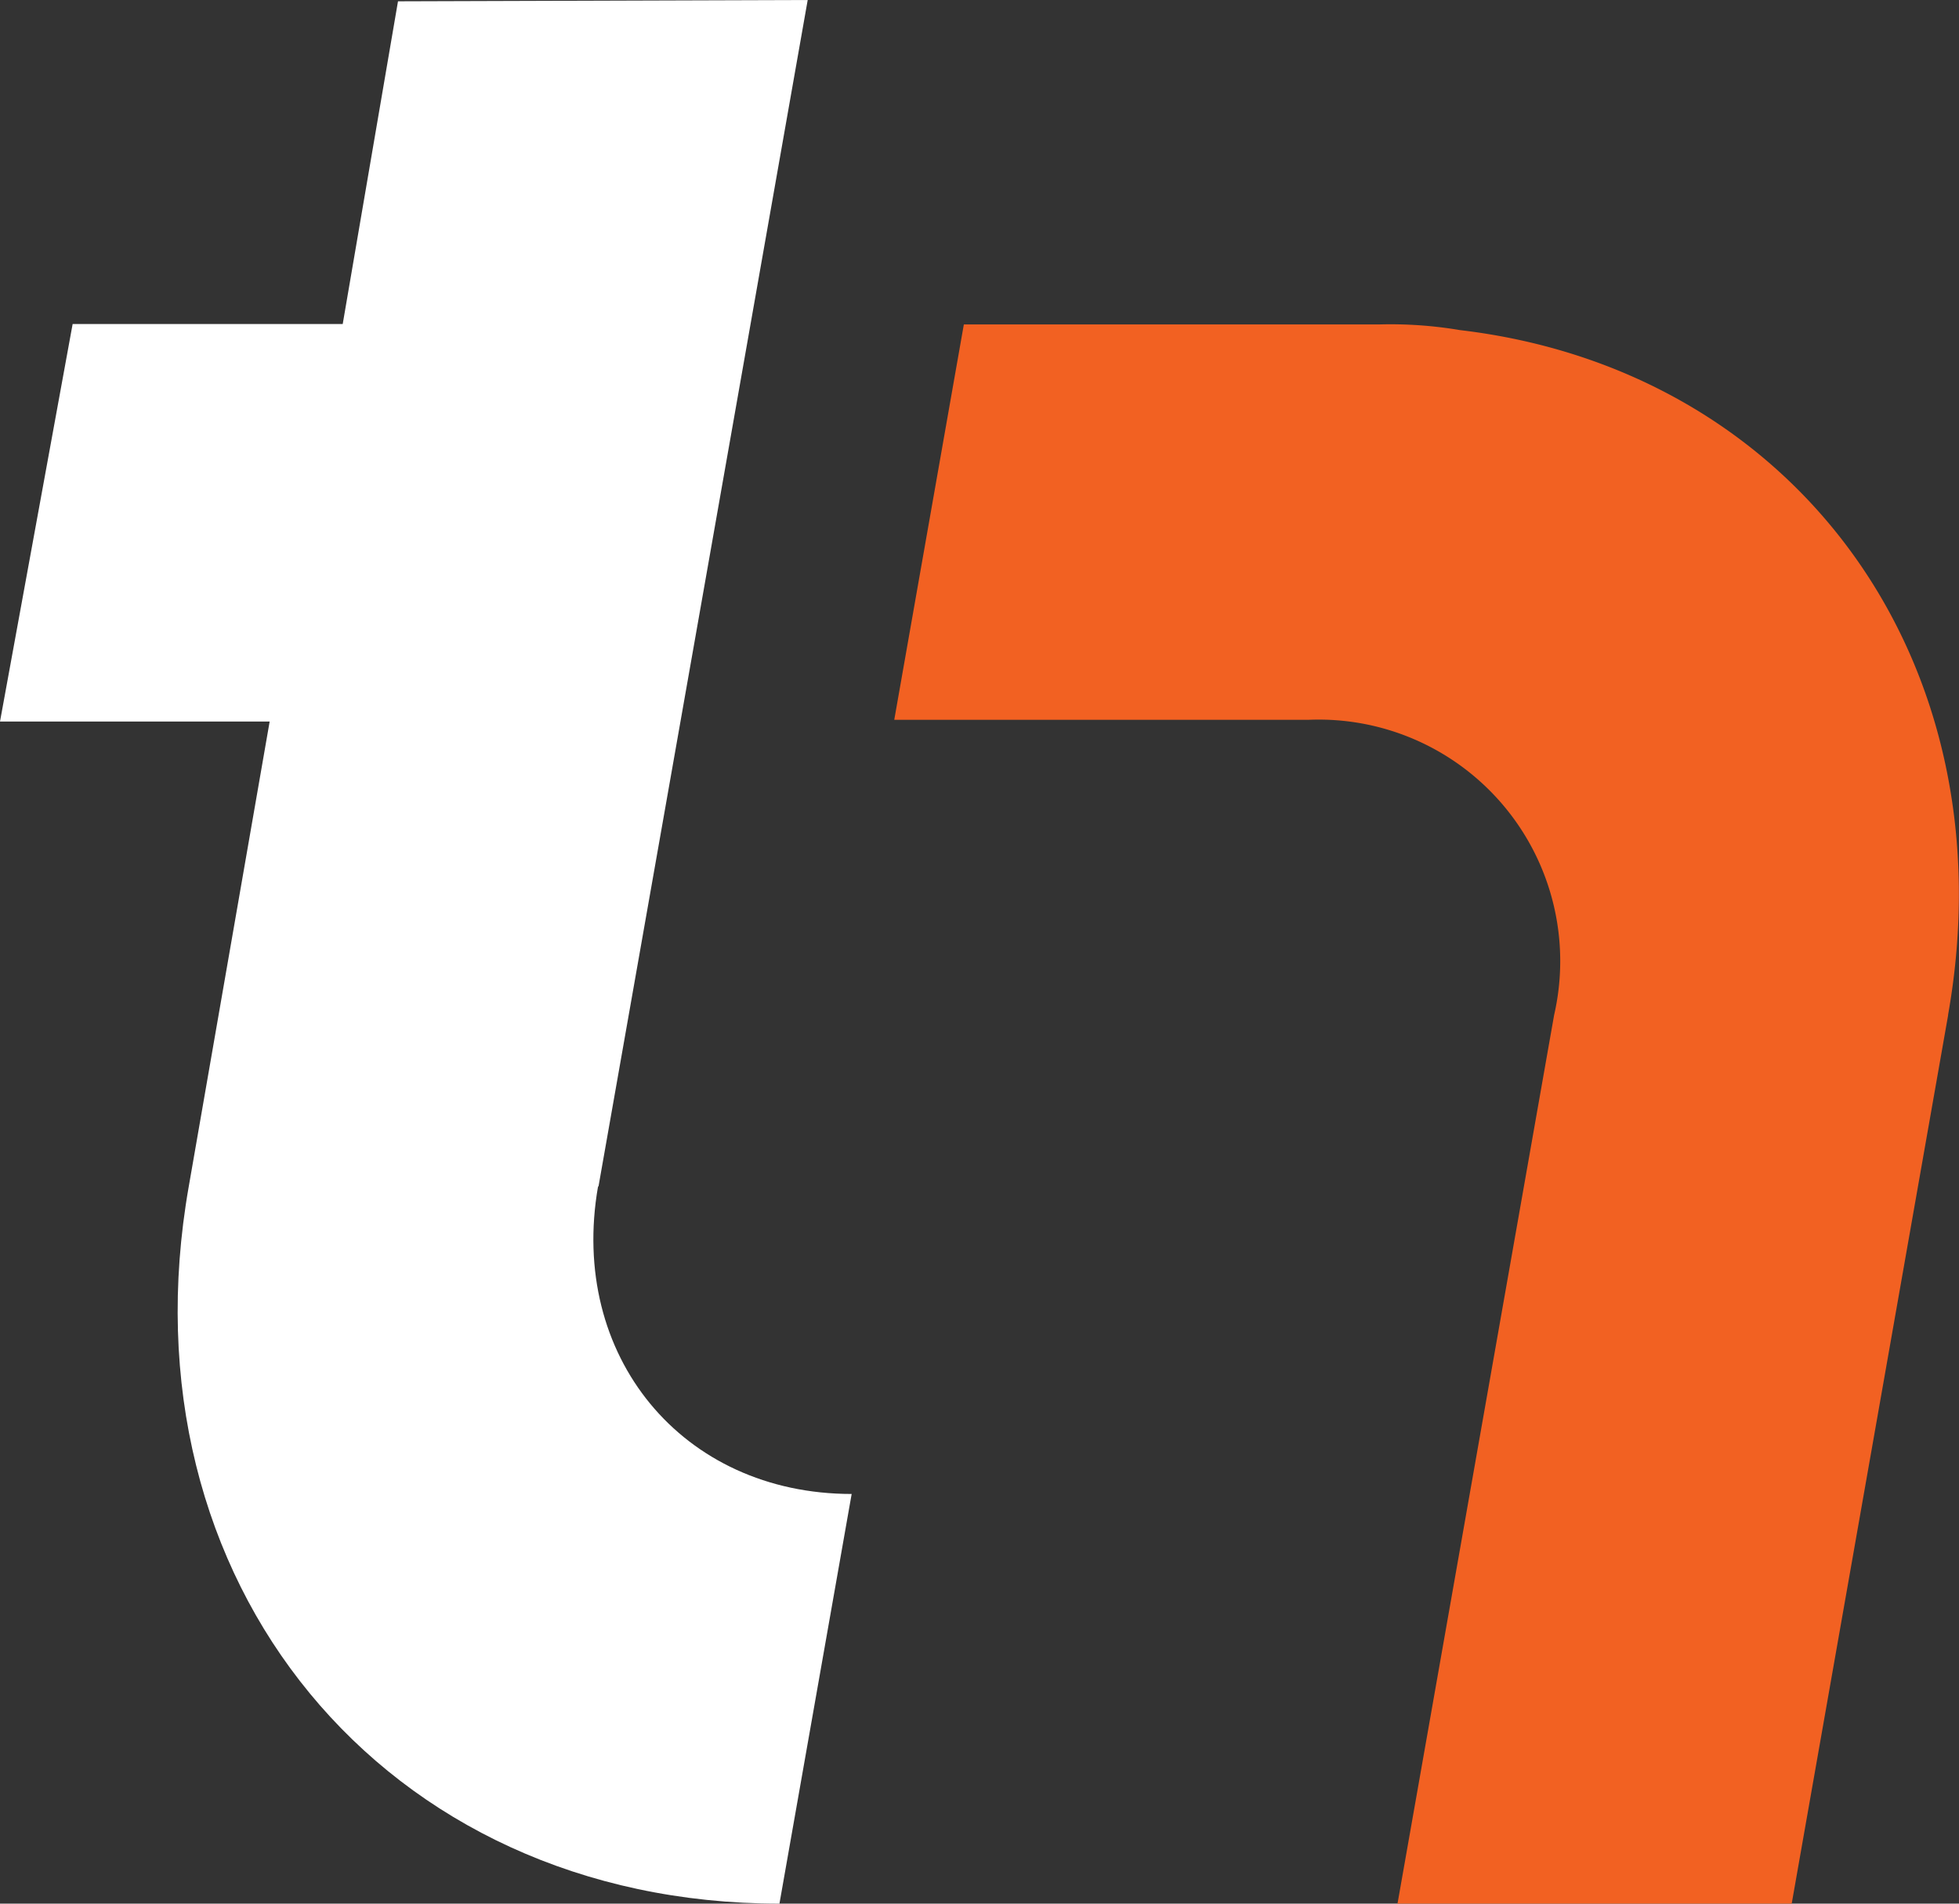
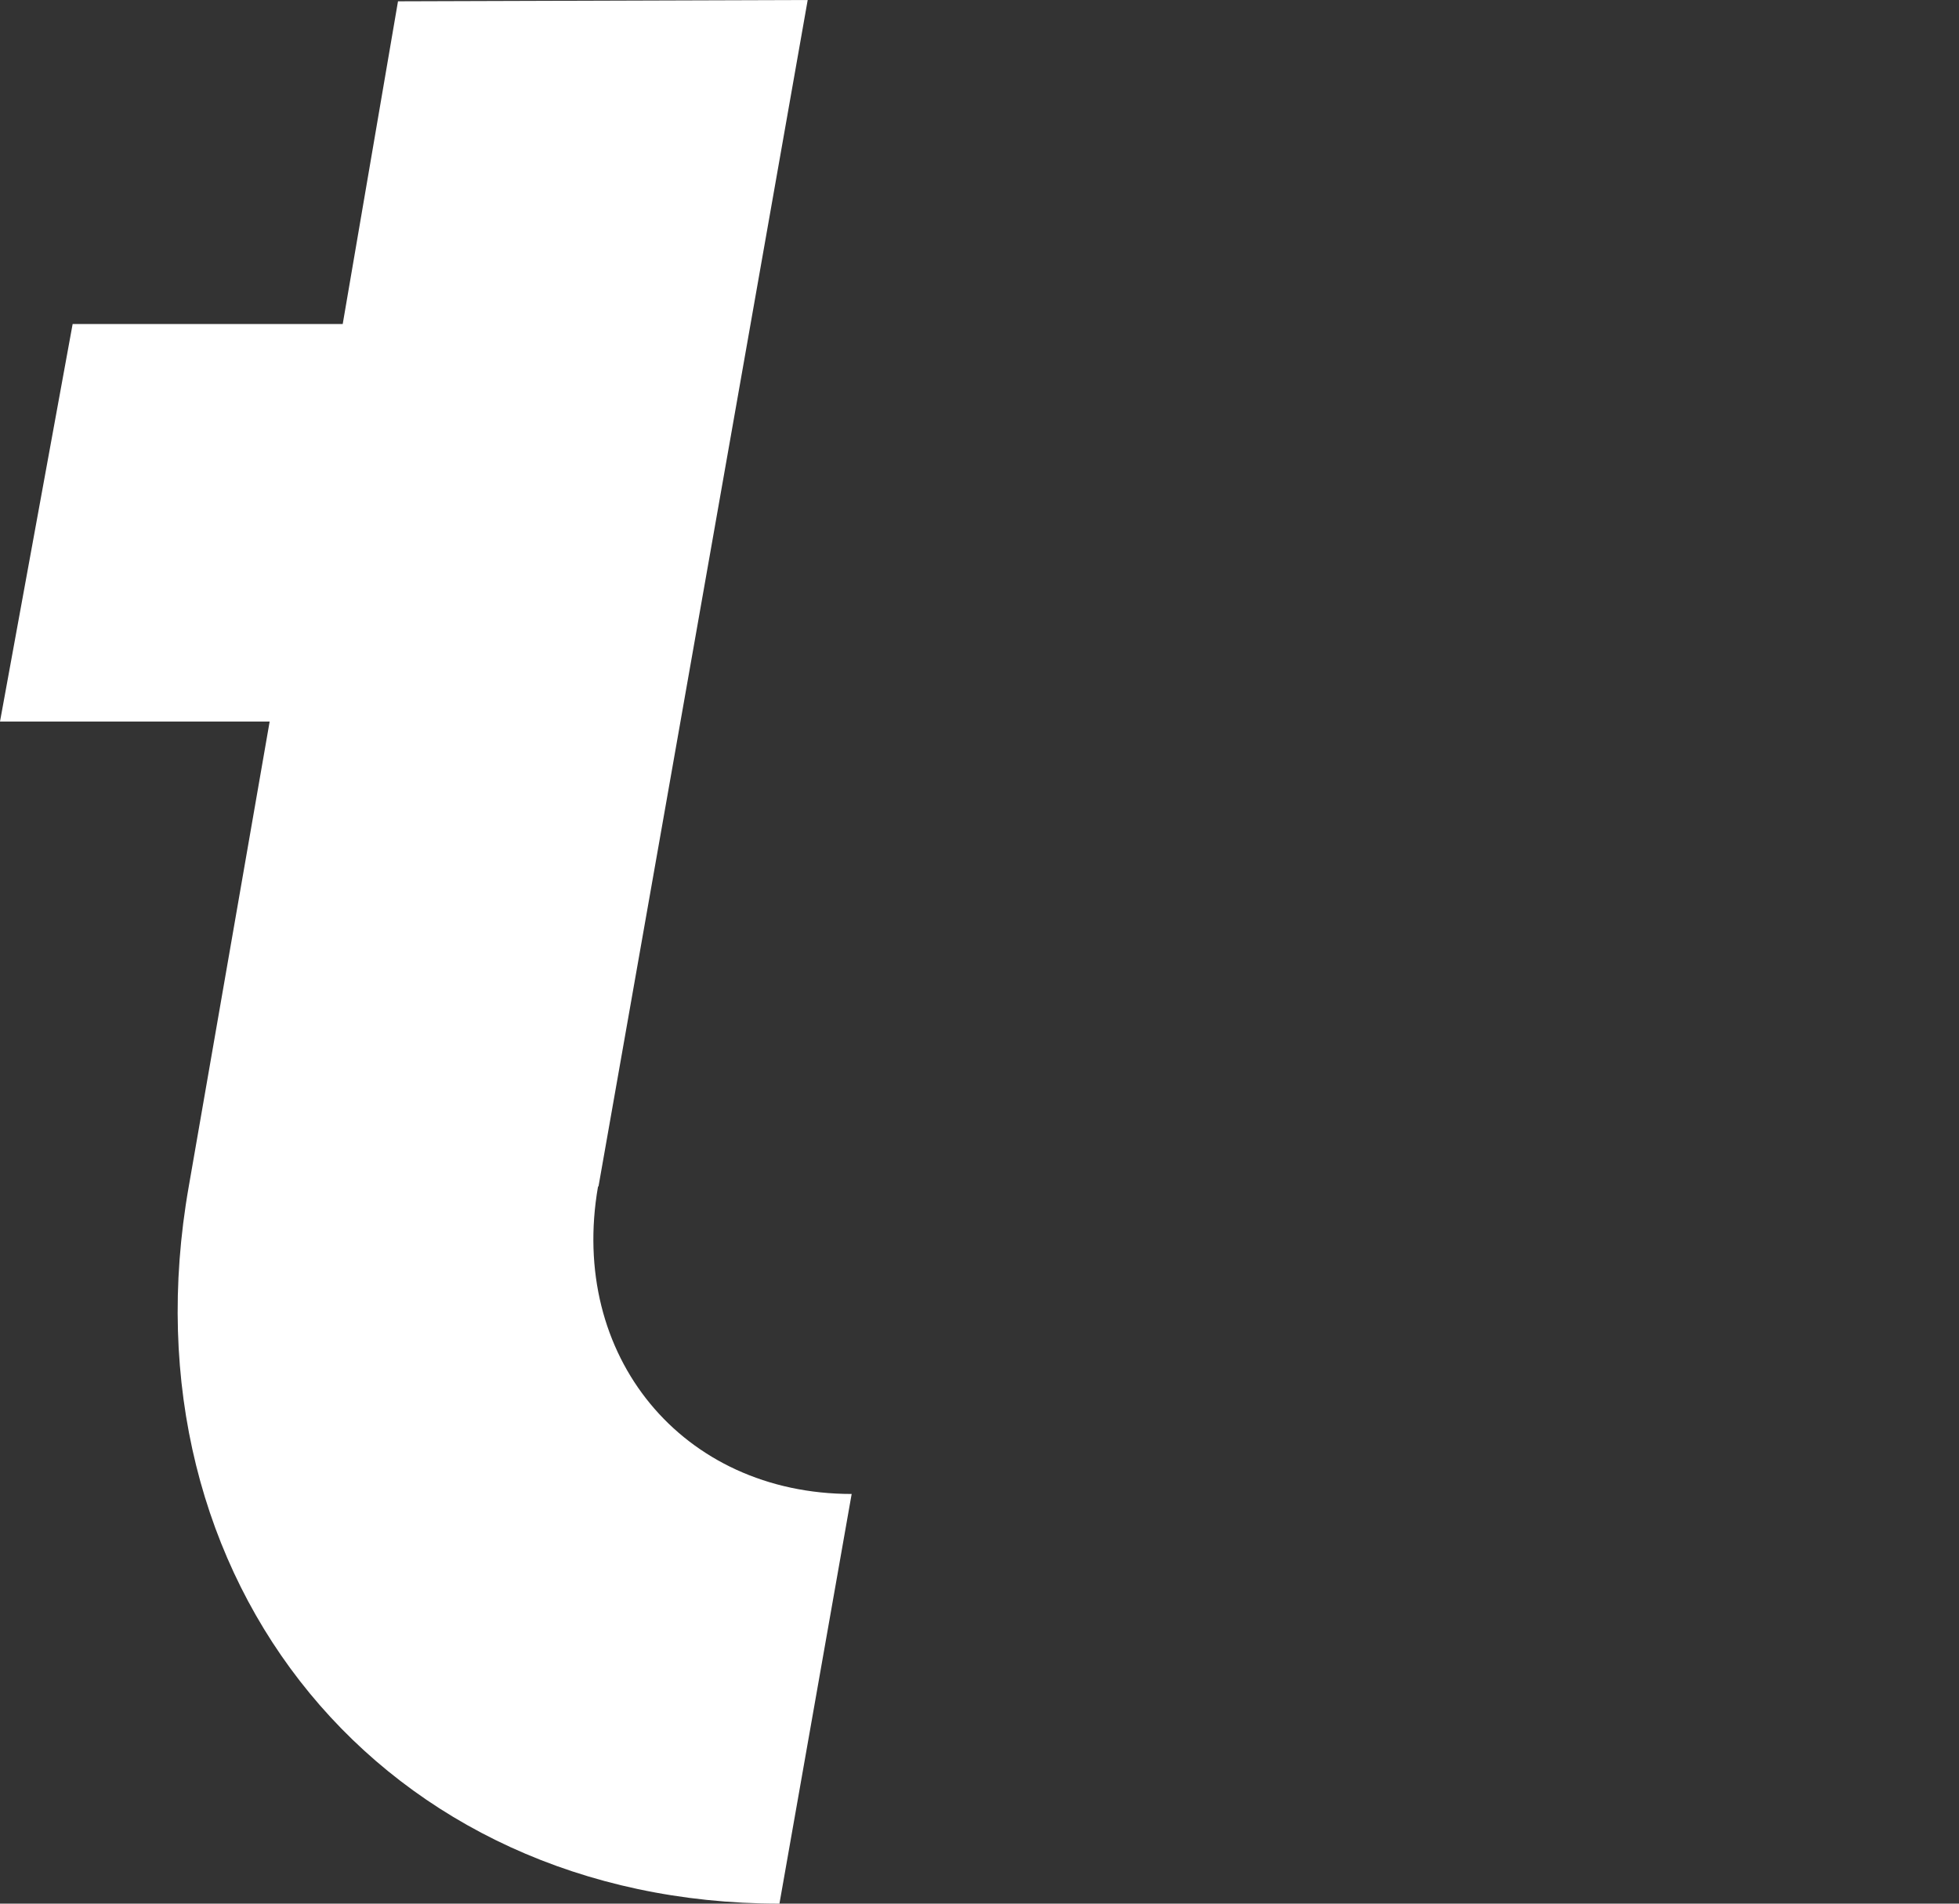
<svg xmlns="http://www.w3.org/2000/svg" id="Isolation_Mode" width="60.247" height="58.549" viewBox="0 0 60.247 58.549">
  <rect x="0" y="0" width="60.247" height="58.549" fill="#333333" stroke="none" />
  <path id="Path_58" data-name="Path 58" d="M18.406,36.491,24.84,0,12.24.04l-1.7,9.925H2.234L0,22.192H8.293l-2.488,14.3C3.665,48.65,11.811,58.549,23.971,58.549l2.221-12.6c-5.217,0-8.708-4.254-7.8-9.457Z" fill="#fff" />
-   <path id="Path_59" data-name="Path 59" d="M238.011,95.842,233.2,123.17H221.077l4.816-27.328a7.427,7.427,0,0,0-7.531-9.083H205.6L207.74,74.6H220.5a12.82,12.82,0,0,1,2.5.174c10.327,1.217,16.935,10.206,15.008,21.068Z" transform="translate(-178.098 -64.621)" fill="#f26122" />
</svg>